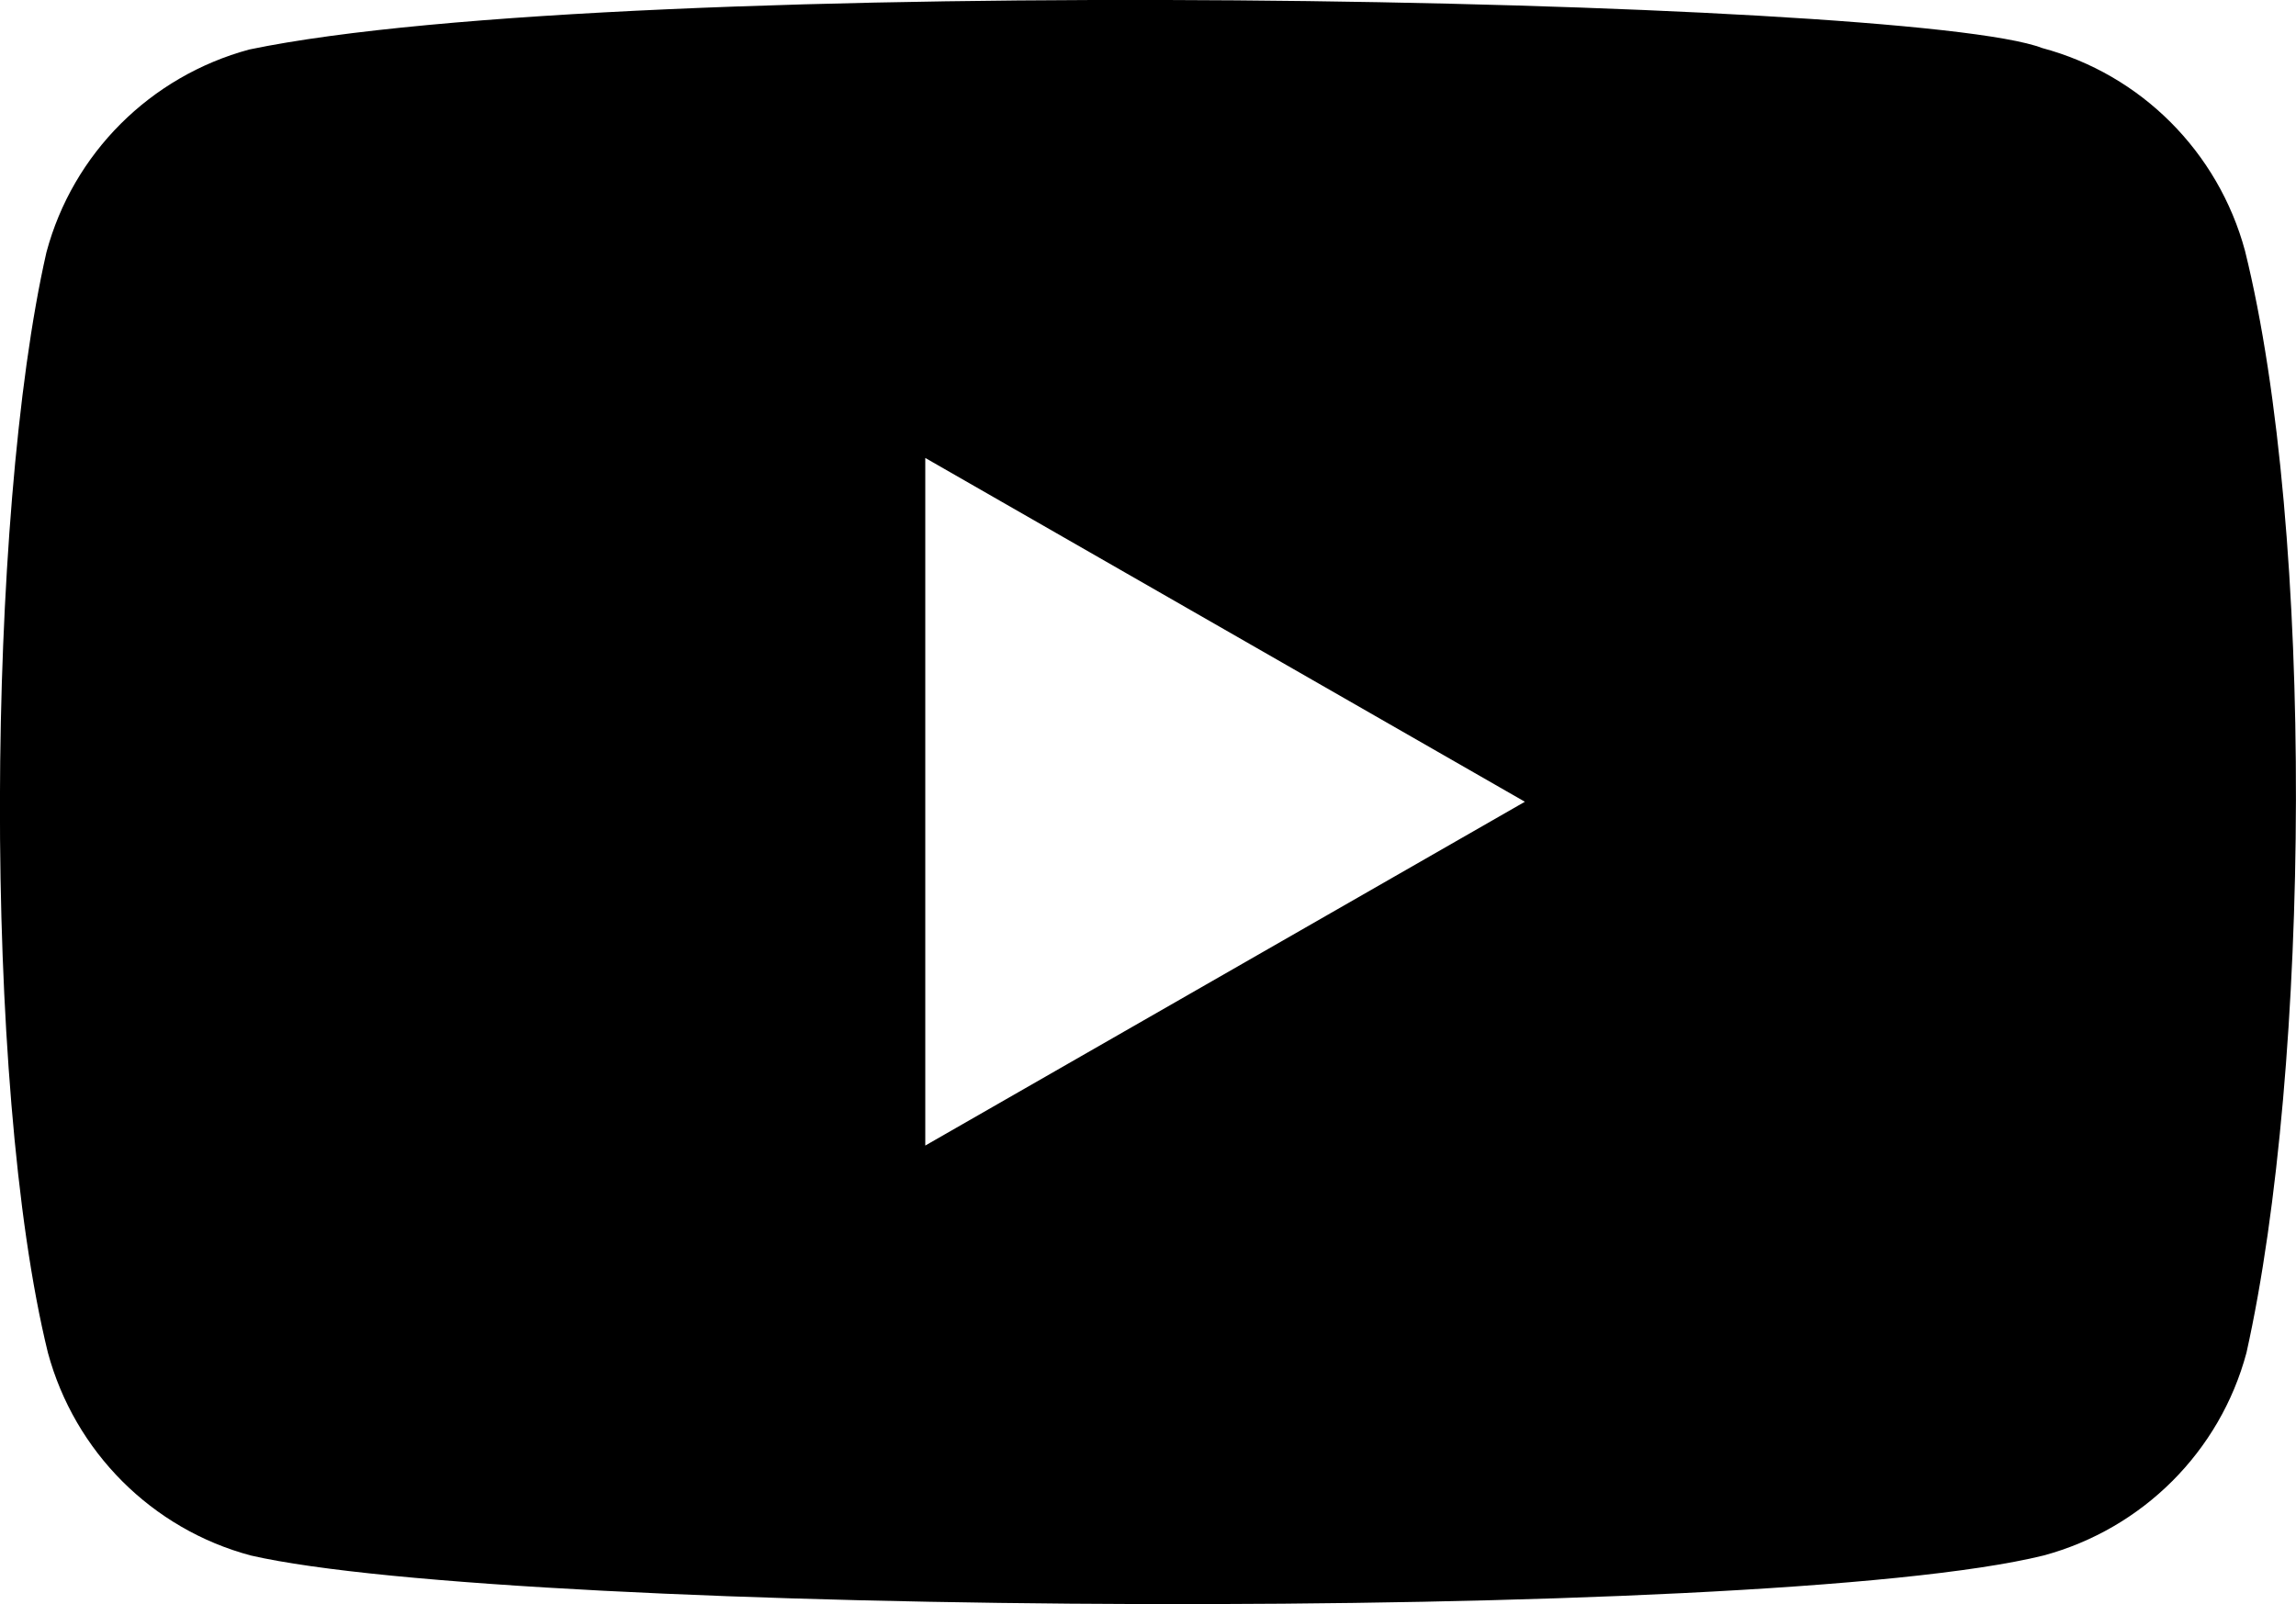
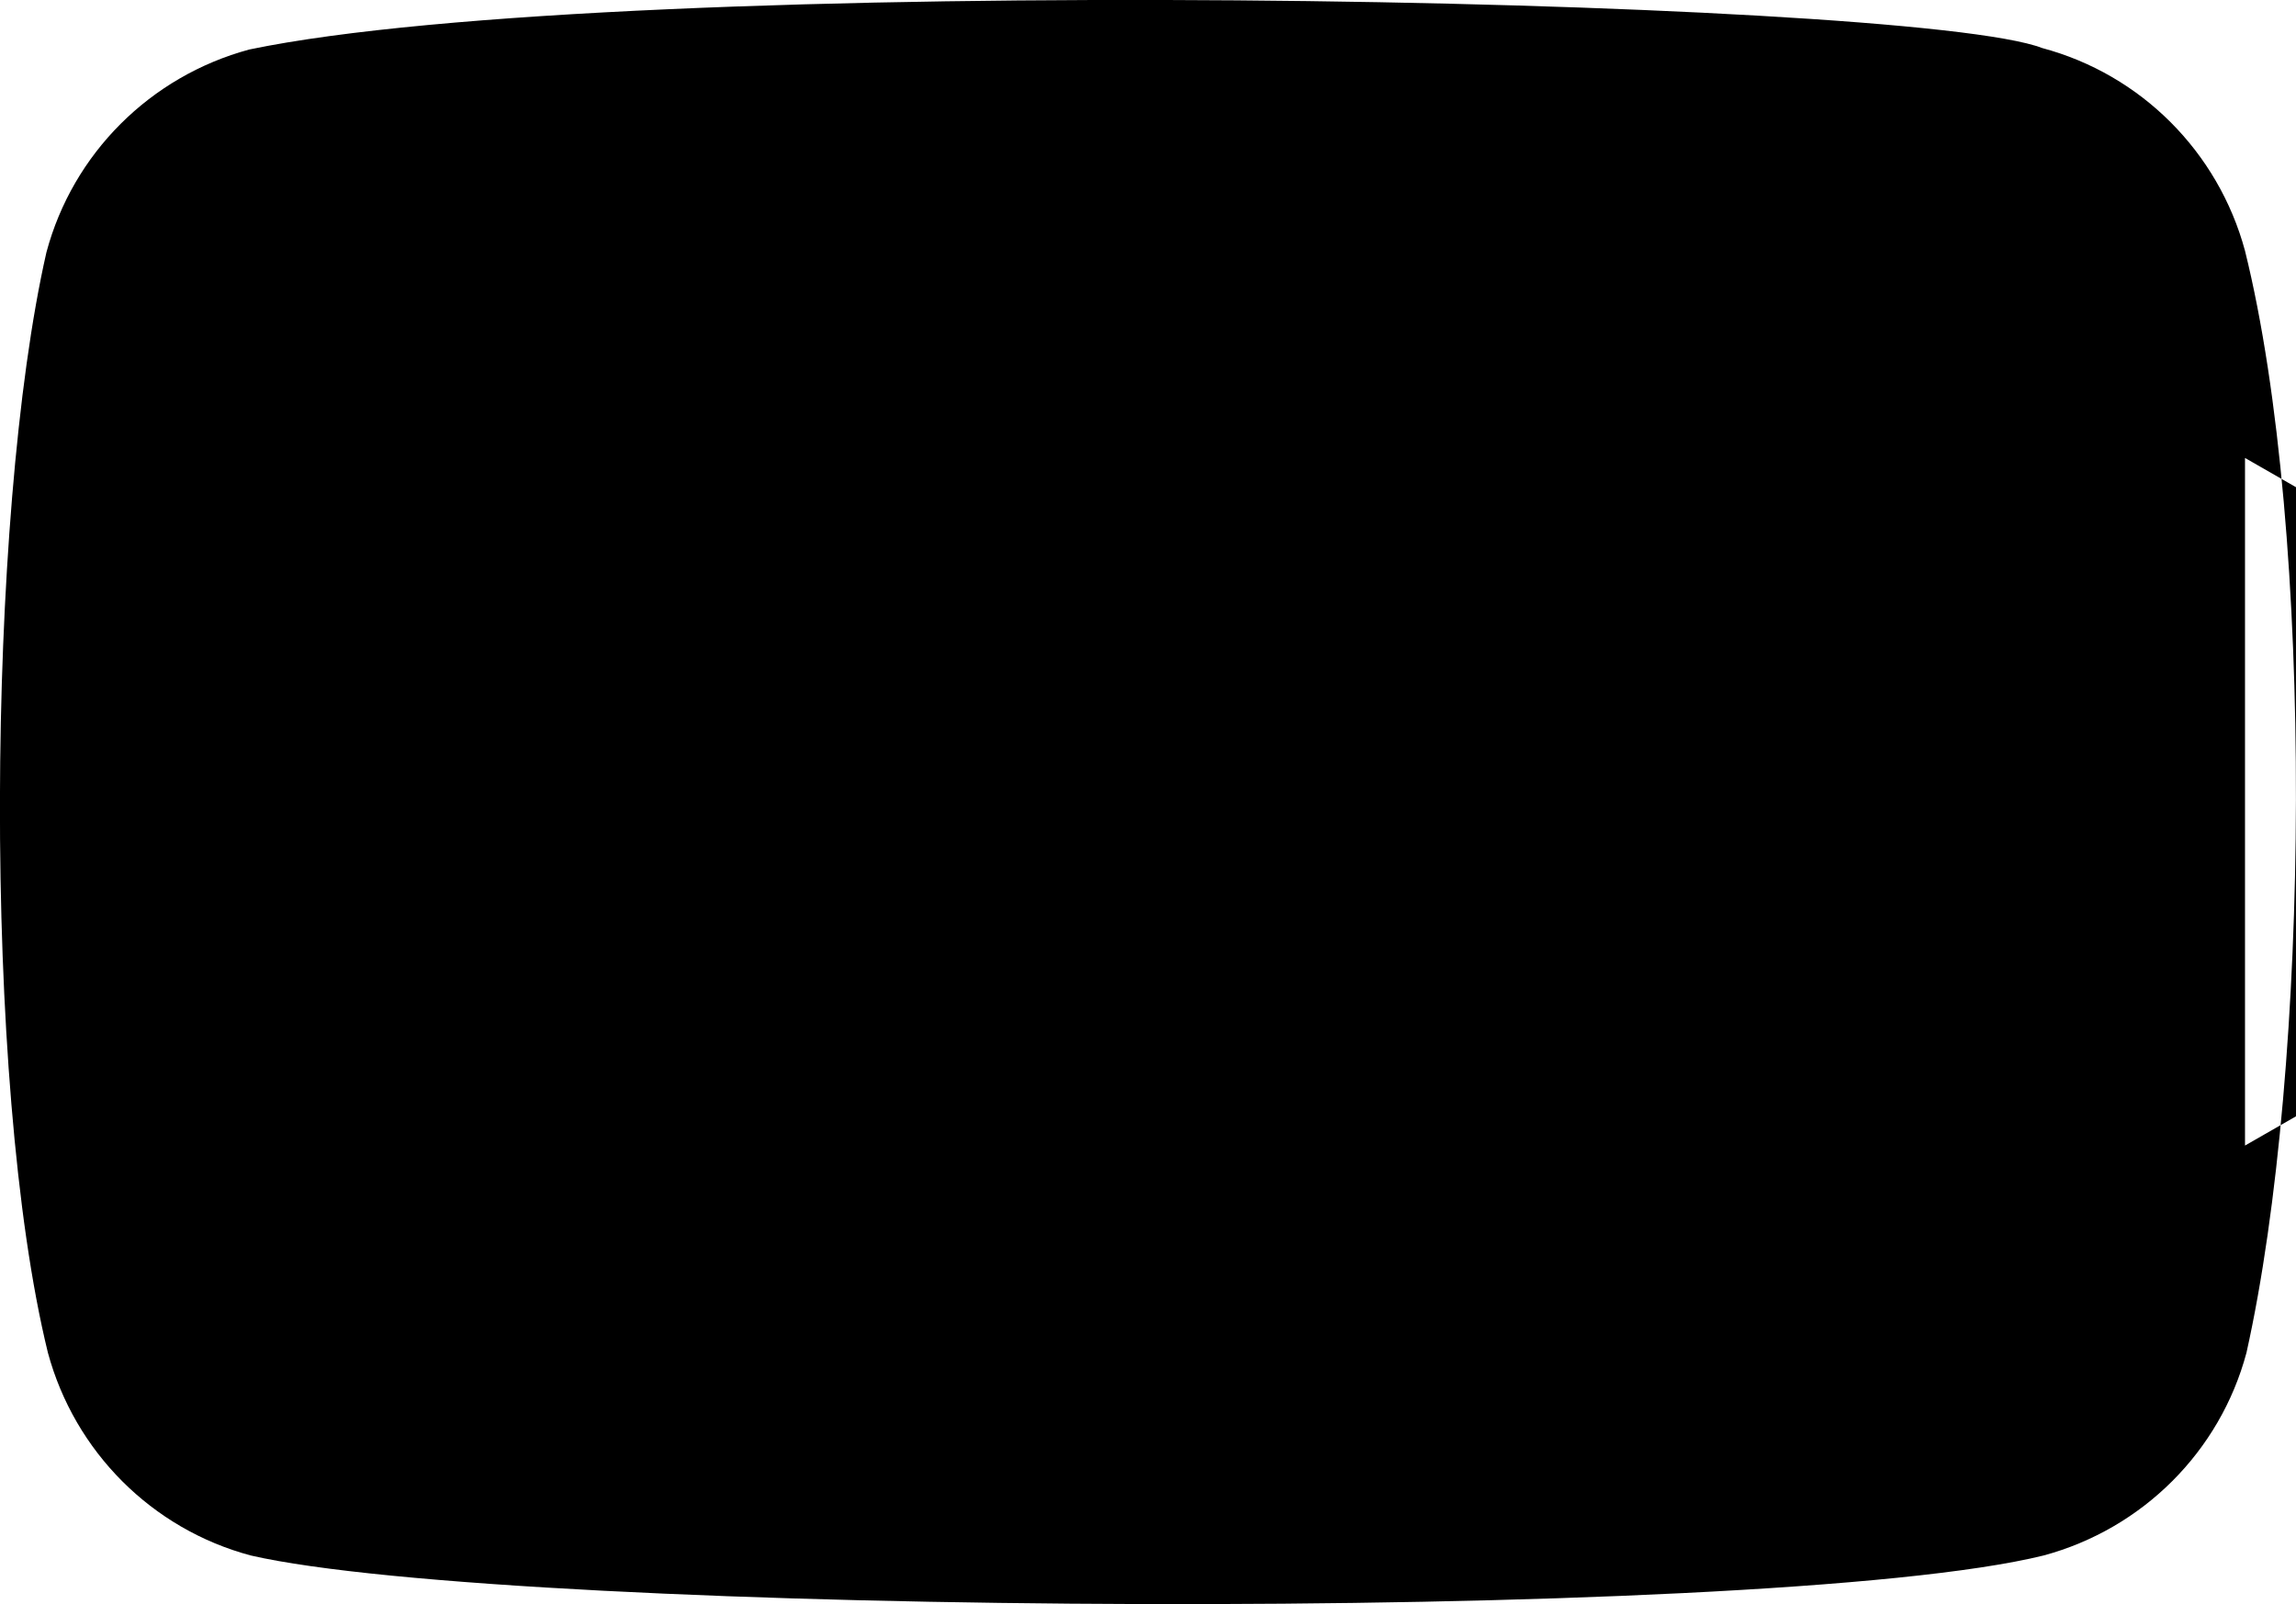
<svg xmlns="http://www.w3.org/2000/svg" id="Layer_2" data-name="Layer 2" viewBox="0 0 156.23 109.18">
  <defs>
    <style> .cls-1 { stroke-width: 0px; } </style>
  </defs>
  <g id="Layer_1-2" data-name="Layer 1">
-     <path class="cls-1" d="m152.76,17.07c-1.82-6.73-7.07-12-13.8-13.8-9.04-3.49-96.6-5.2-122,.1-6.73,1.82-12,7.07-13.8,13.8-4.08,17.9-4.39,56.6.1,74.9,1.82,6.73,7.07,12,13.8,13.8,17.9,4.12,103,4.7,122,0,6.73-1.82,12-7.07,13.8-13.8,4.35-19.5,4.66-55.8-.1-75Zm-89.8,60.9V31.17l40.8,23.4-40.8,23.4Z" />
+     <path class="cls-1" d="m152.76,17.07c-1.82-6.73-7.07-12-13.8-13.8-9.04-3.49-96.6-5.2-122,.1-6.73,1.82-12,7.07-13.8,13.8-4.08,17.9-4.39,56.6.1,74.9,1.82,6.73,7.07,12,13.8,13.8,17.9,4.12,103,4.7,122,0,6.73-1.82,12-7.07,13.8-13.8,4.35-19.5,4.66-55.8-.1-75ZV31.17l40.8,23.4-40.8,23.4Z" />
  </g>
</svg>